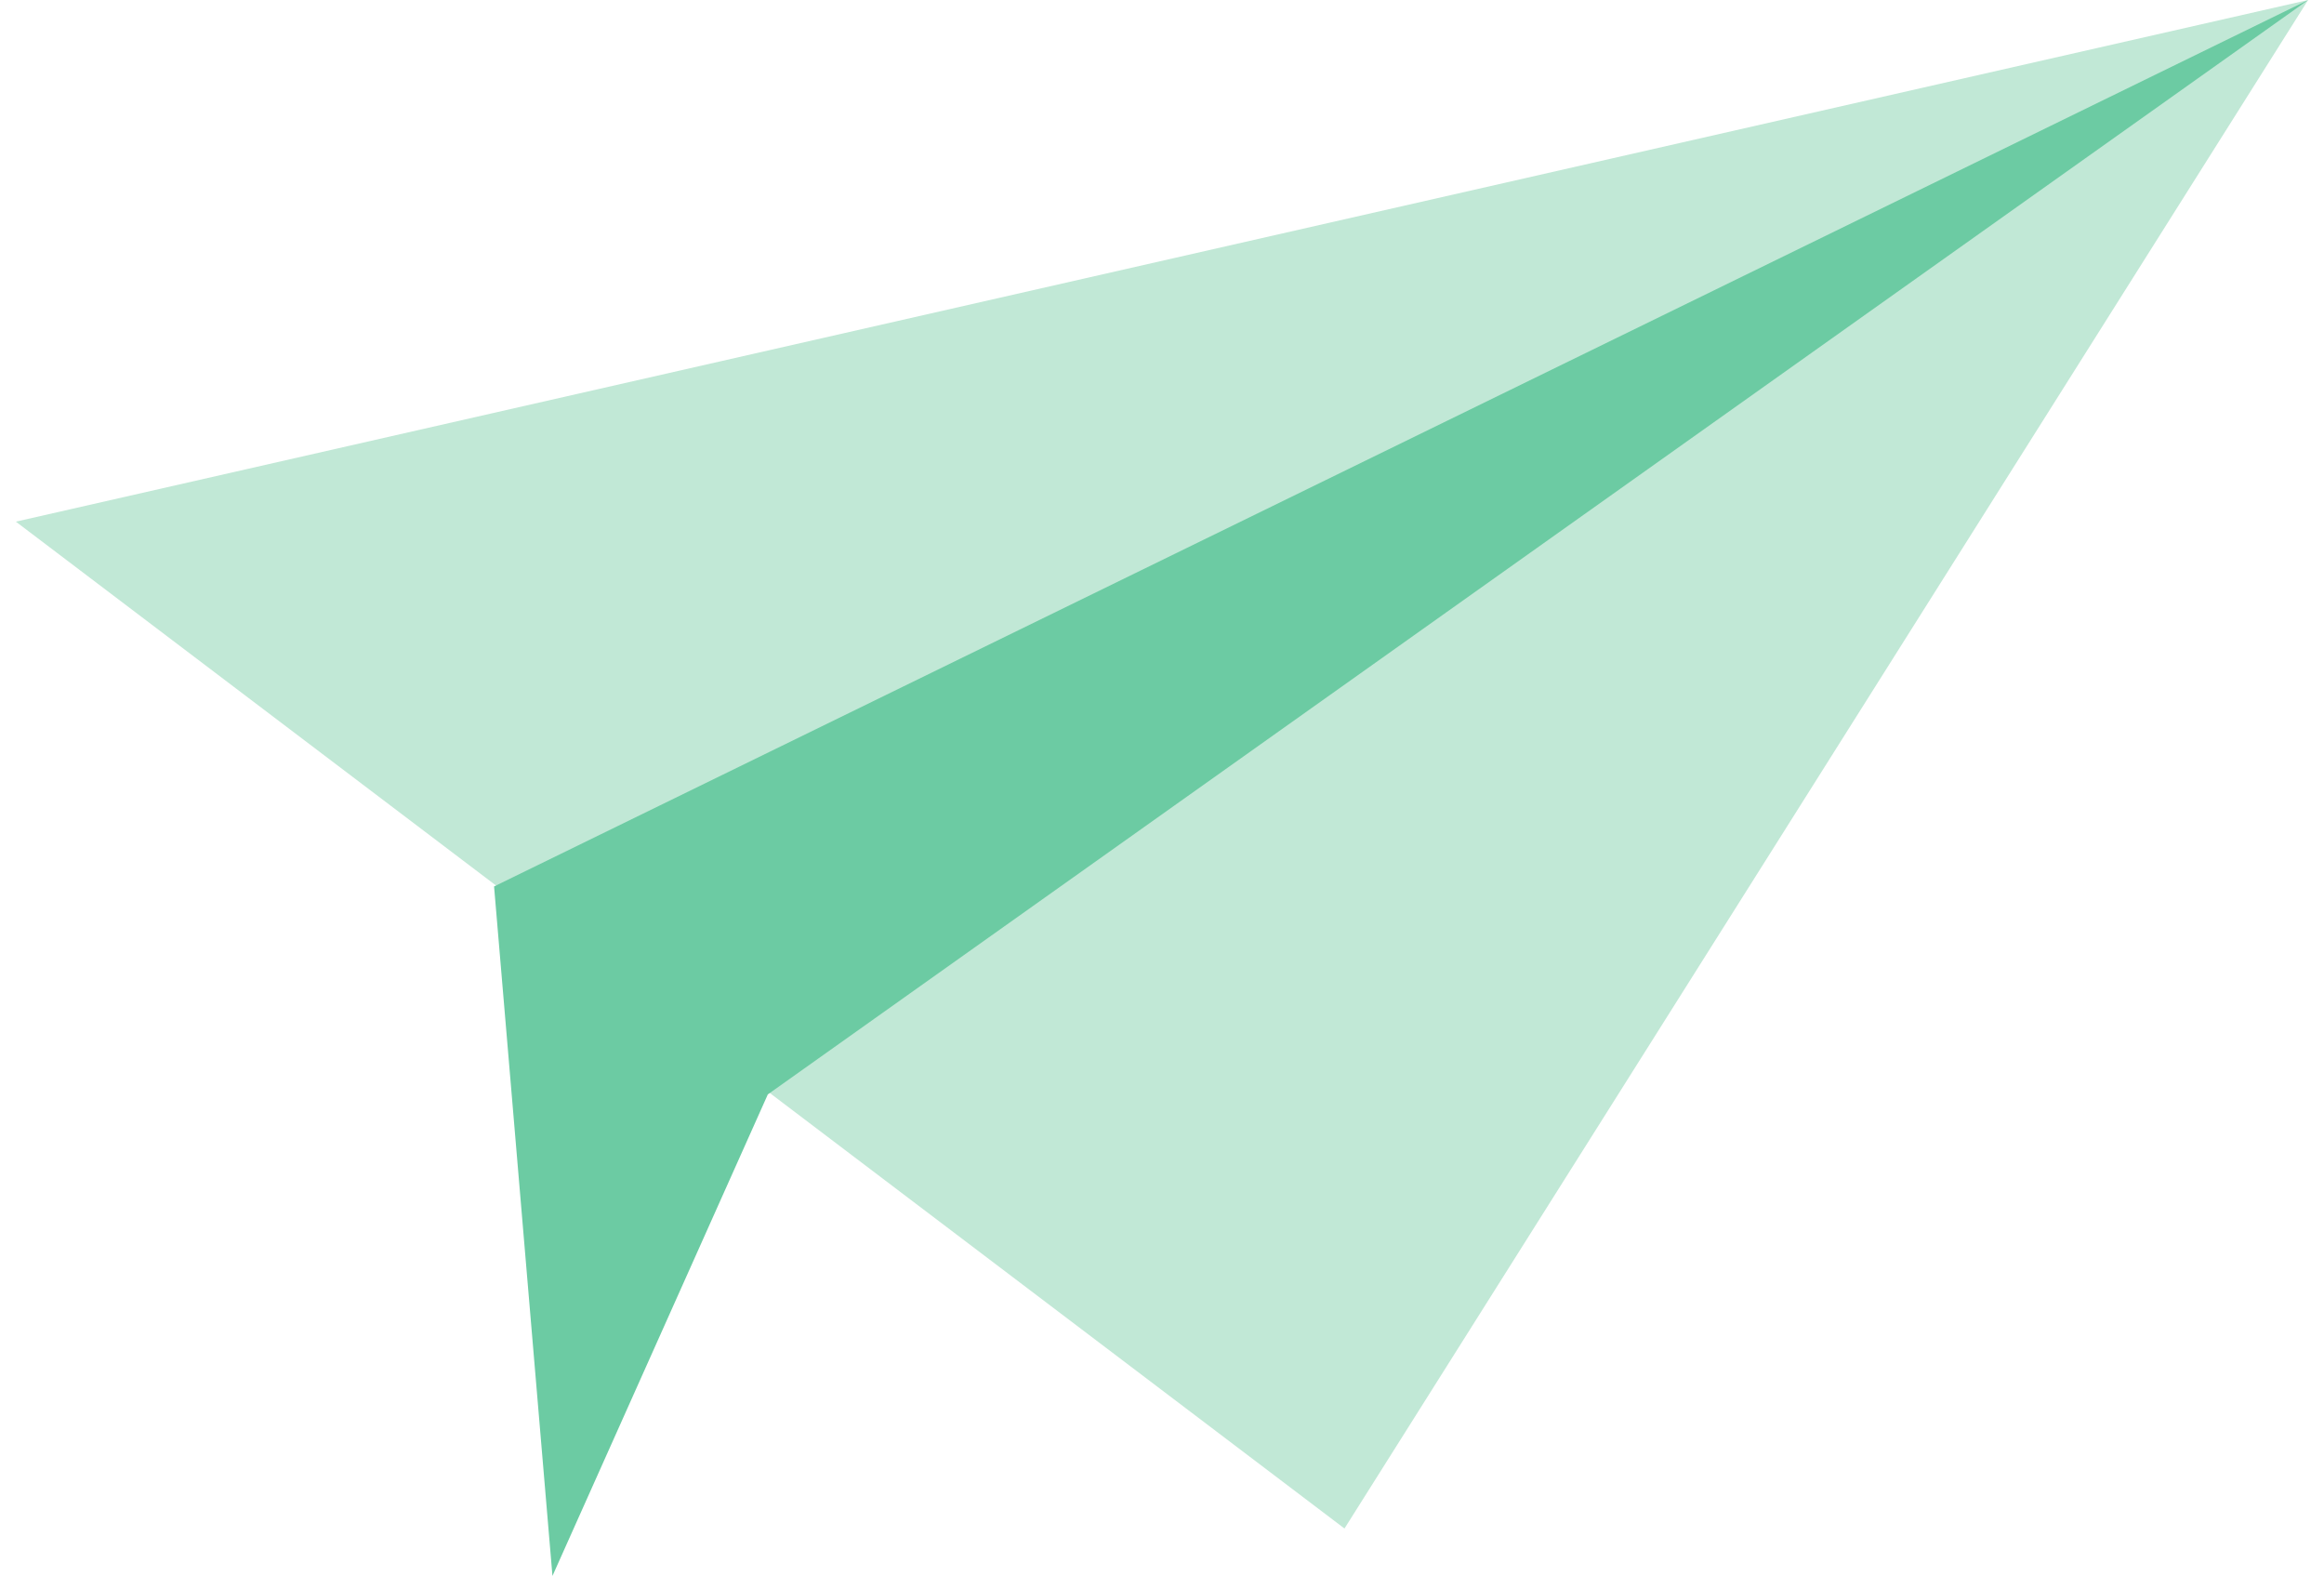
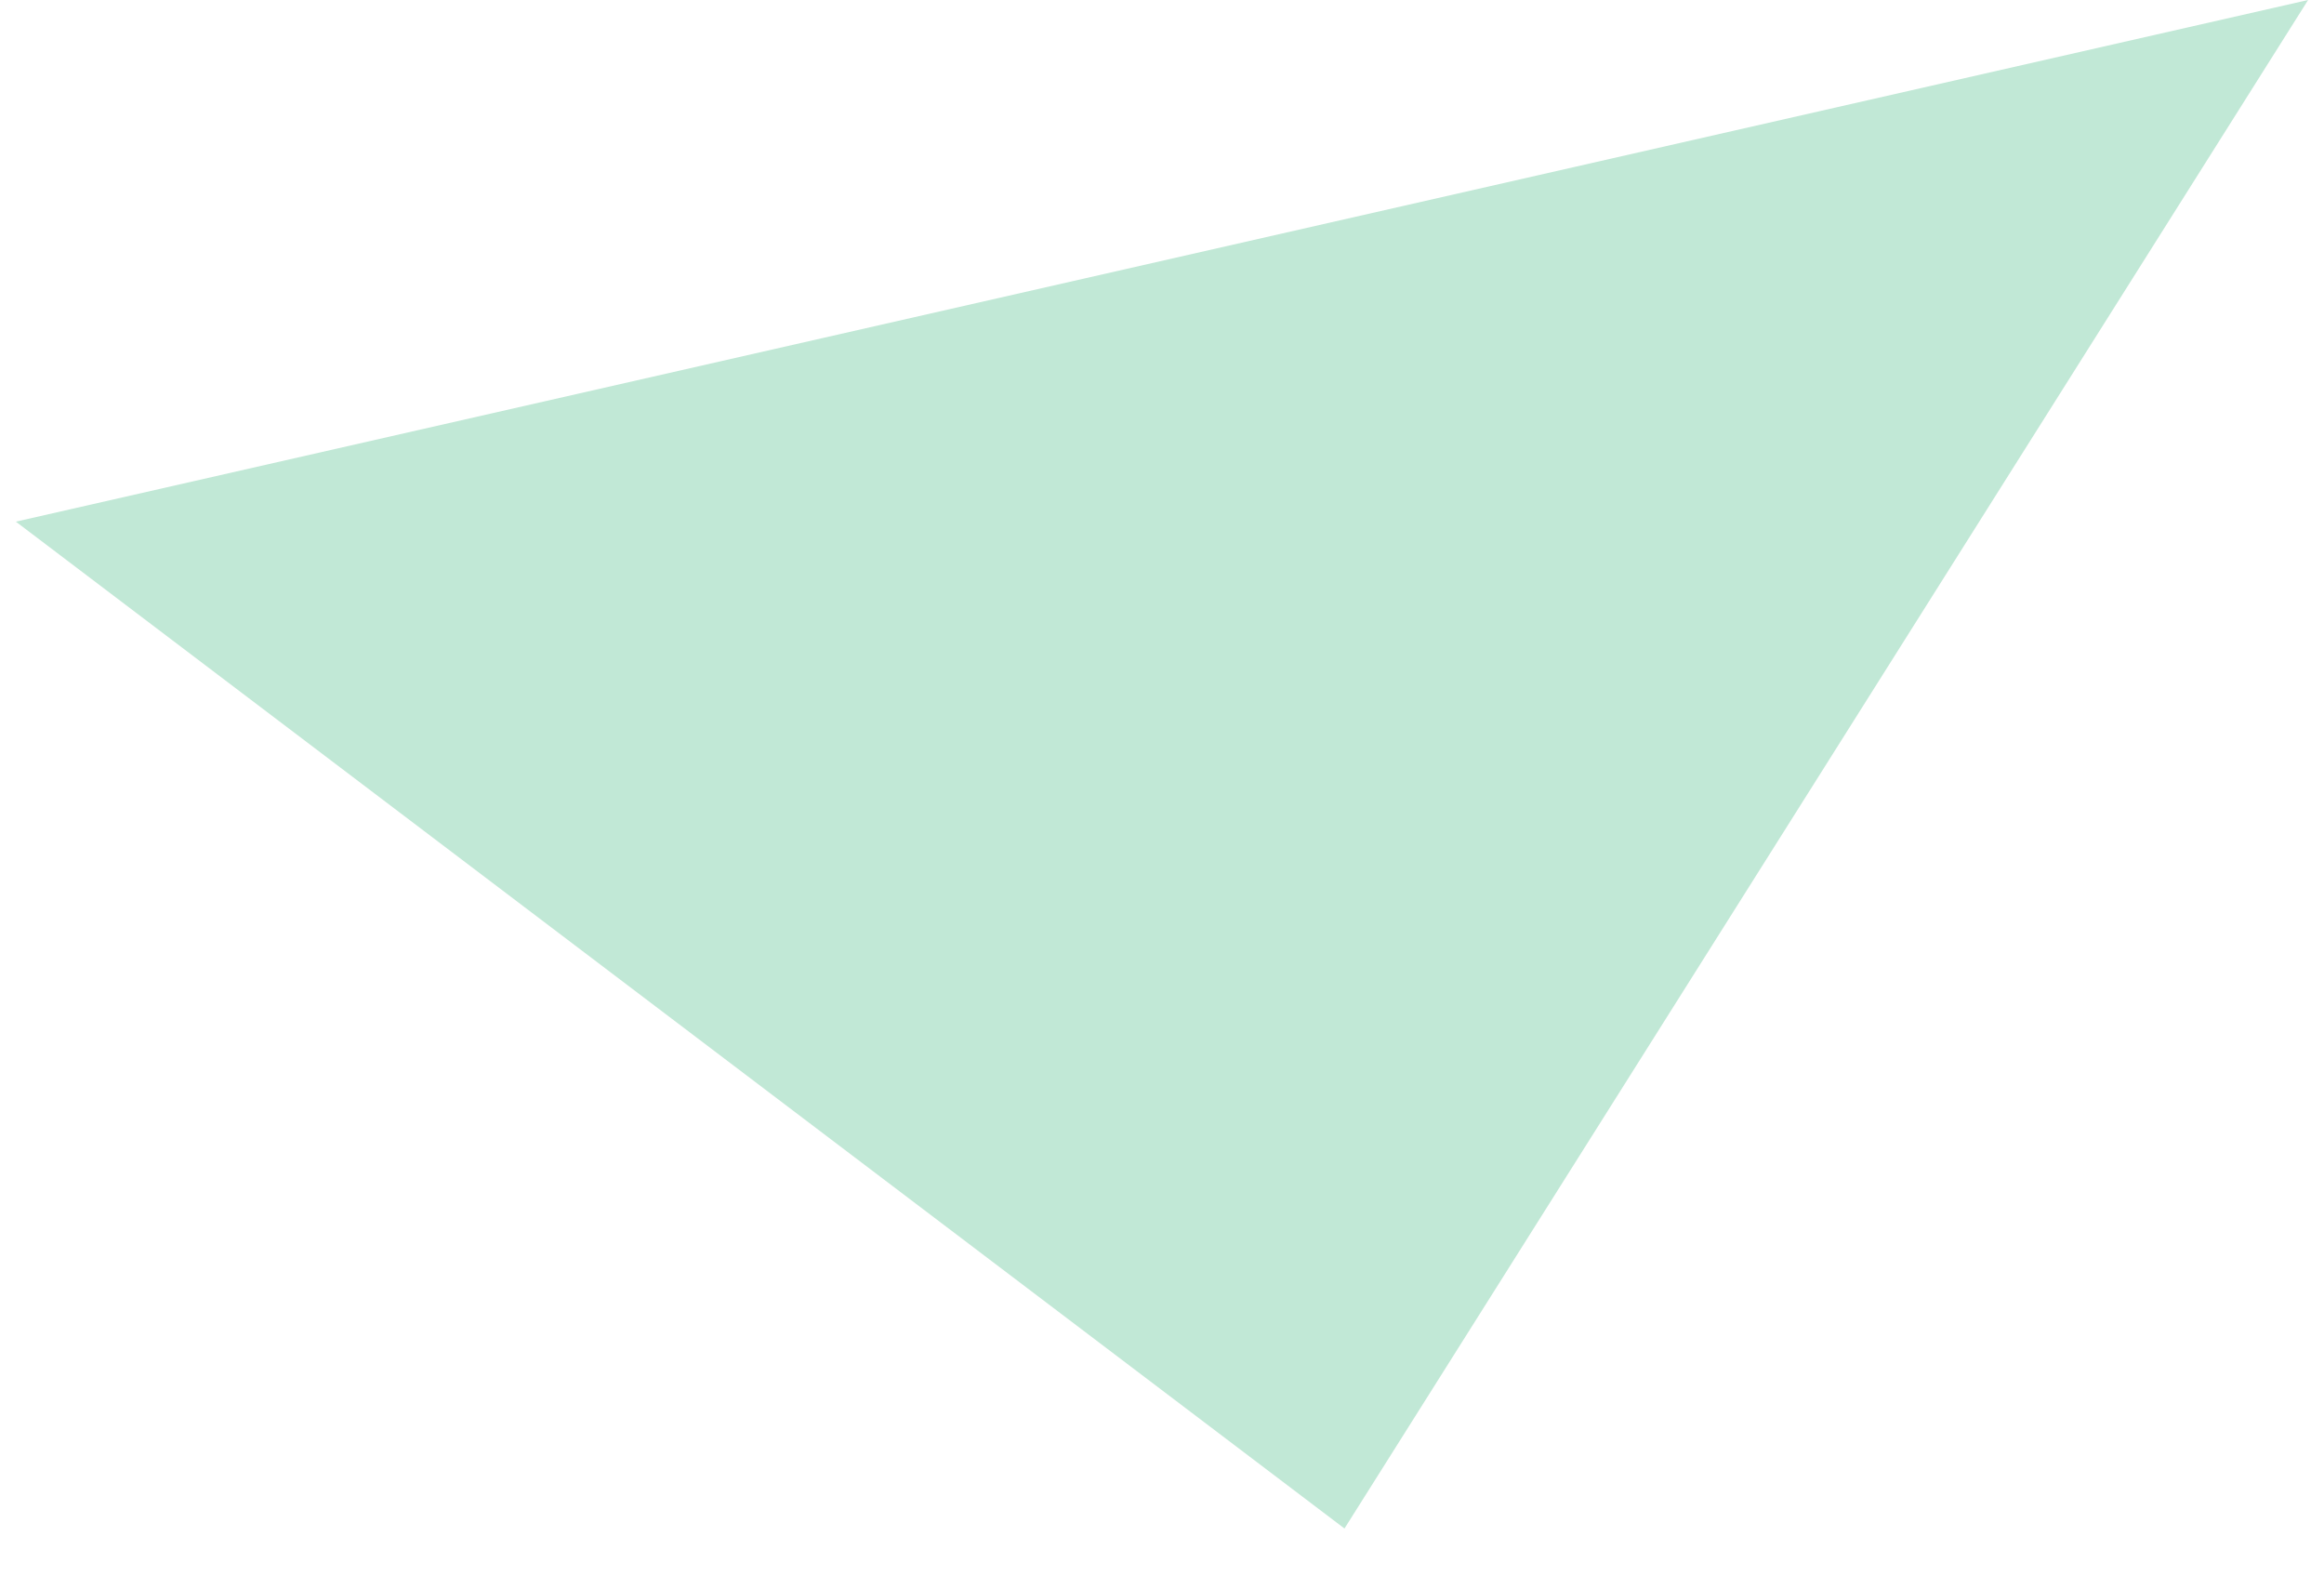
<svg xmlns="http://www.w3.org/2000/svg" width="118" height="80" viewBox="0 0 118 80" fill="none">
  <path d="M0.805 26.481L68.265 77.593L117.193 0L0.805 26.481Z" fill="#C1E8D6" />
-   <path d="M117.196 0L25.086 45L28.051 80L38.986 55.556L117.196 0Z" fill="#6CCBA3" />
</svg>